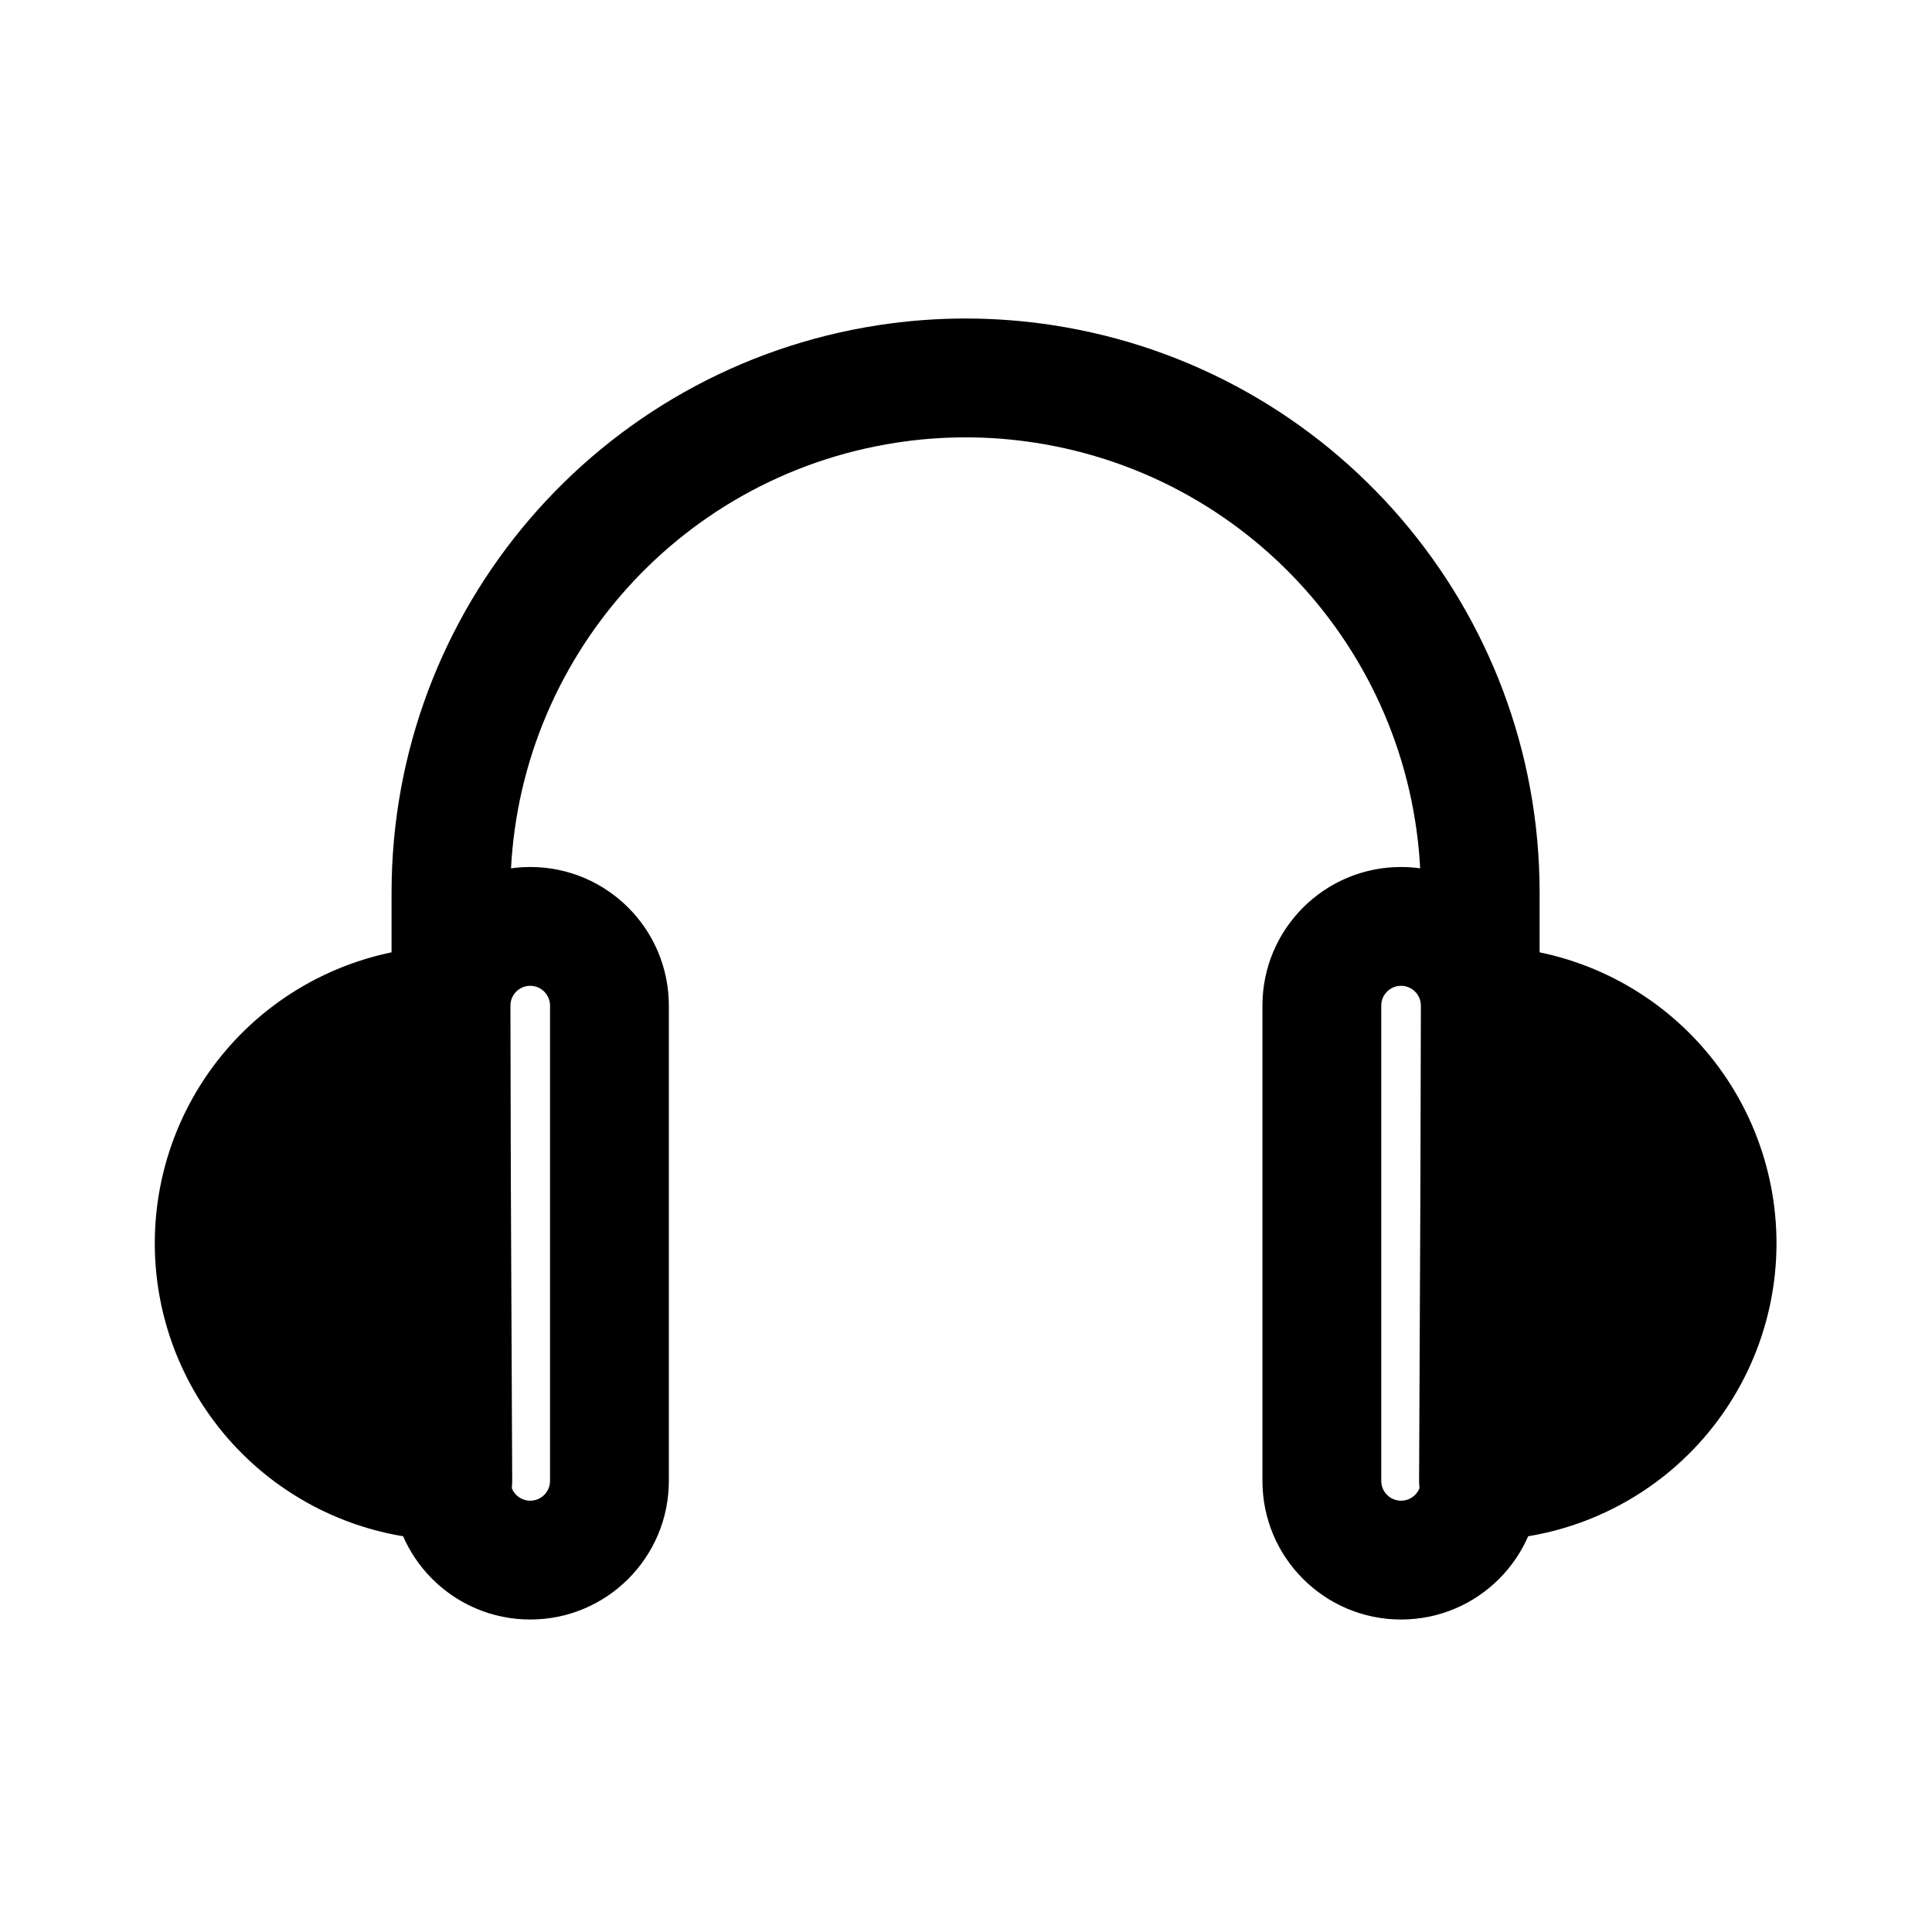
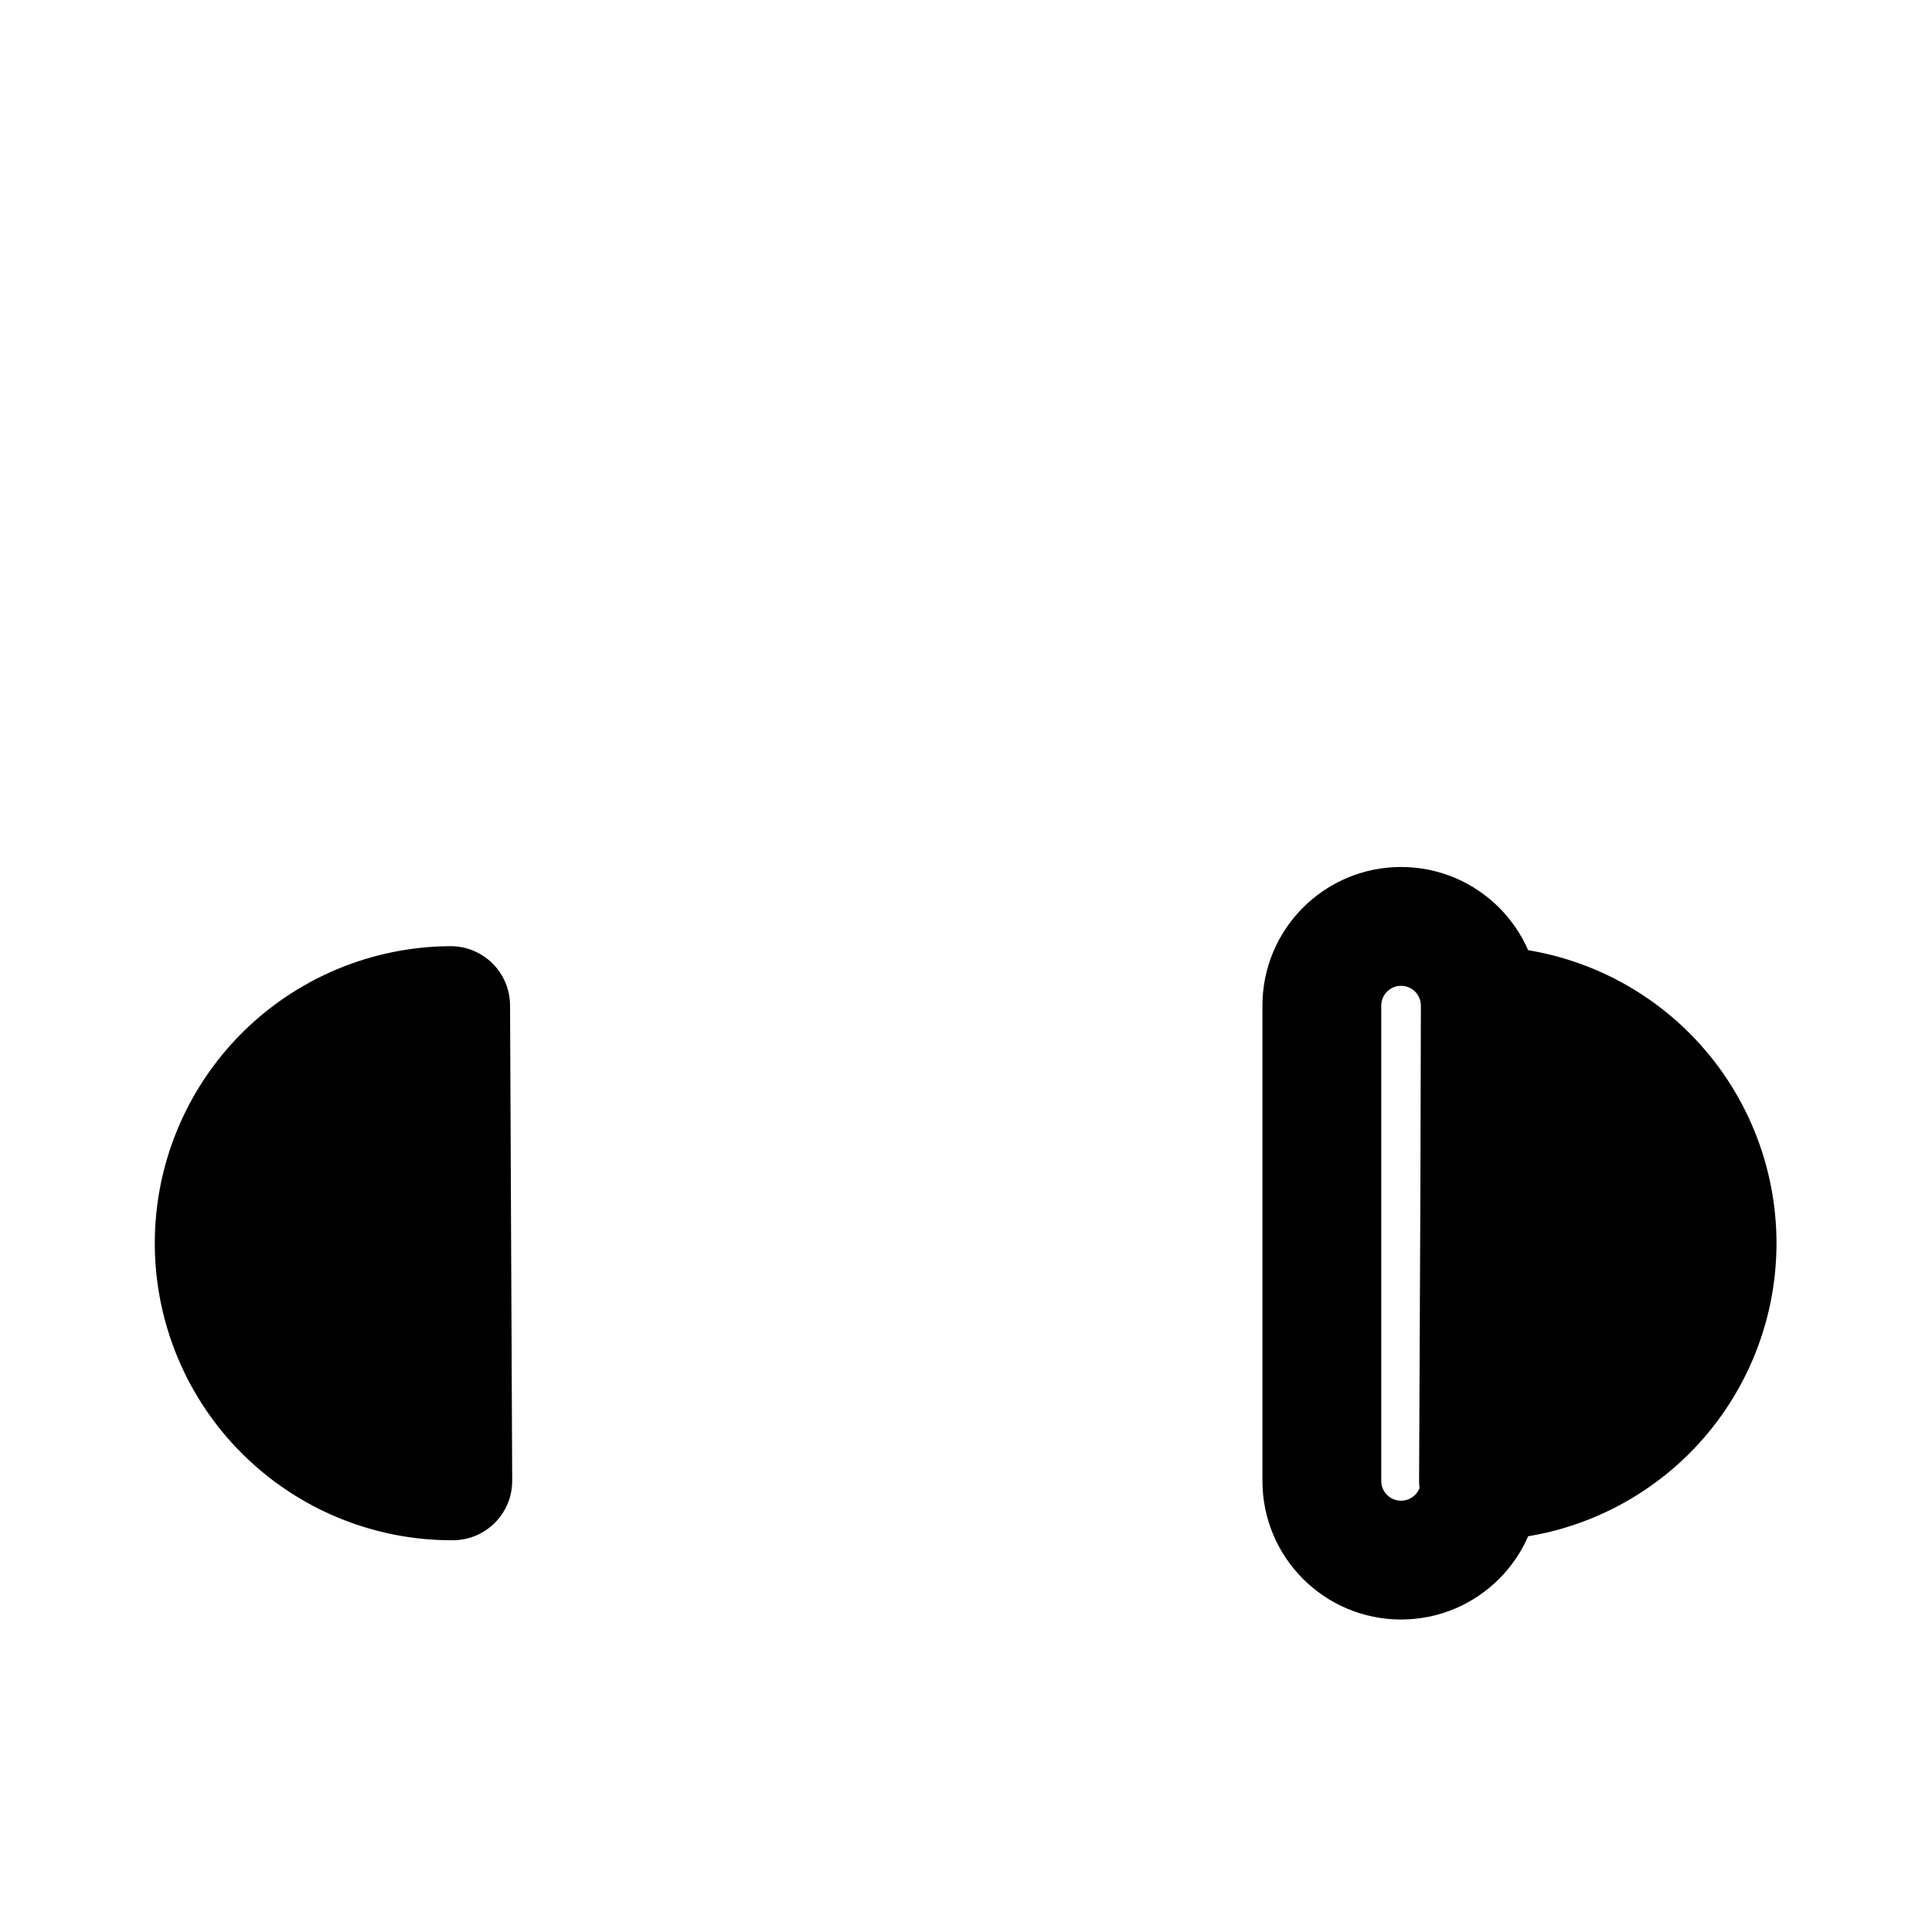
<svg xmlns="http://www.w3.org/2000/svg" fill="#000000" width="800px" height="800px" version="1.1" viewBox="144 144 512 512">
  <g fill-rule="evenodd">
-     <path d="m418.25 261.31c-12.16-1.871-24.539-1.871-36.703 0-58.848 9.059-102.29 59.695-102.29 119.23v19.453c0 8.695-7.051 15.742-15.746 15.742-8.695 0-15.742-7.047-15.742-15.742v-19.453c0-75.082 54.777-138.93 128.98-150.36 15.336-2.363 30.945-2.363 46.285 0 74.207 11.422 128.98 75.273 128.98 150.36v19.453c0 8.695-7.051 15.742-15.742 15.742-8.695 0-15.746-7.047-15.746-15.742v-19.453c0-59.539-43.438-110.18-102.29-119.23z" />
    <path d="m185.02 473.82c0.047 10.336 2.129 20.562 6.125 30.094 3.996 9.535 9.832 18.188 17.172 25.465 7.34 7.277 16.039 13.035 25.605 16.949 9.566 3.914 19.809 5.902 30.145 5.856 8.691-0.039 15.711-7.117 15.672-15.812l-0.57-125.95c-0.039-8.695-7.121-15.711-15.816-15.672-10.332 0.047-20.559 2.129-30.086 6.129-9.531 4-18.18 9.84-25.453 17.18-7.273 7.344-13.031 16.051-16.941 25.617-3.91 9.566-5.898 19.812-5.852 30.148z" />
-     <path d="m247.78 410.5c0-20.289 16.445-36.738 36.734-36.738 20.289 0 36.738 16.449 36.738 36.738v125.95c0 20.289-16.449 36.738-36.738 36.738-20.289 0-36.734-16.449-36.734-36.738zm36.734-5.25c-2.898 0-5.246 2.348-5.246 5.25v125.95c0 2.902 2.348 5.25 5.246 5.25 2.898 0 5.25-2.348 5.25-5.25v-125.95c0-2.902-2.352-5.25-5.25-5.25z" />
    <path d="m614.79 473.82c-0.047 10.336-2.129 20.562-6.129 30.094-3.996 9.535-9.828 18.188-17.168 25.465-7.34 7.277-16.043 13.035-25.605 16.949-9.566 3.914-19.809 5.902-30.145 5.856-8.695-0.039-15.711-7.117-15.672-15.812l0.566-125.95c0.039-8.695 7.121-15.711 15.816-15.672 10.336 0.047 20.559 2.129 30.09 6.129 9.527 4 18.176 9.84 25.449 17.18 7.277 7.344 13.031 16.051 16.941 25.617 3.91 9.57 5.898 19.812 5.856 30.148z" />
    <path d="m552.03 410.5c0-20.289-16.445-36.738-36.734-36.738s-36.738 16.449-36.738 36.738v125.95c0 20.289 16.449 36.738 36.738 36.738s36.734-16.449 36.734-36.738zm-36.734-5.25c2.894 0 5.246 2.348 5.246 5.25v125.95c0 2.902-2.352 5.25-5.246 5.25-2.902 0-5.25-2.348-5.25-5.25v-125.95c0-2.902 2.348-5.25 5.25-5.25z" />
  </g>
</svg>